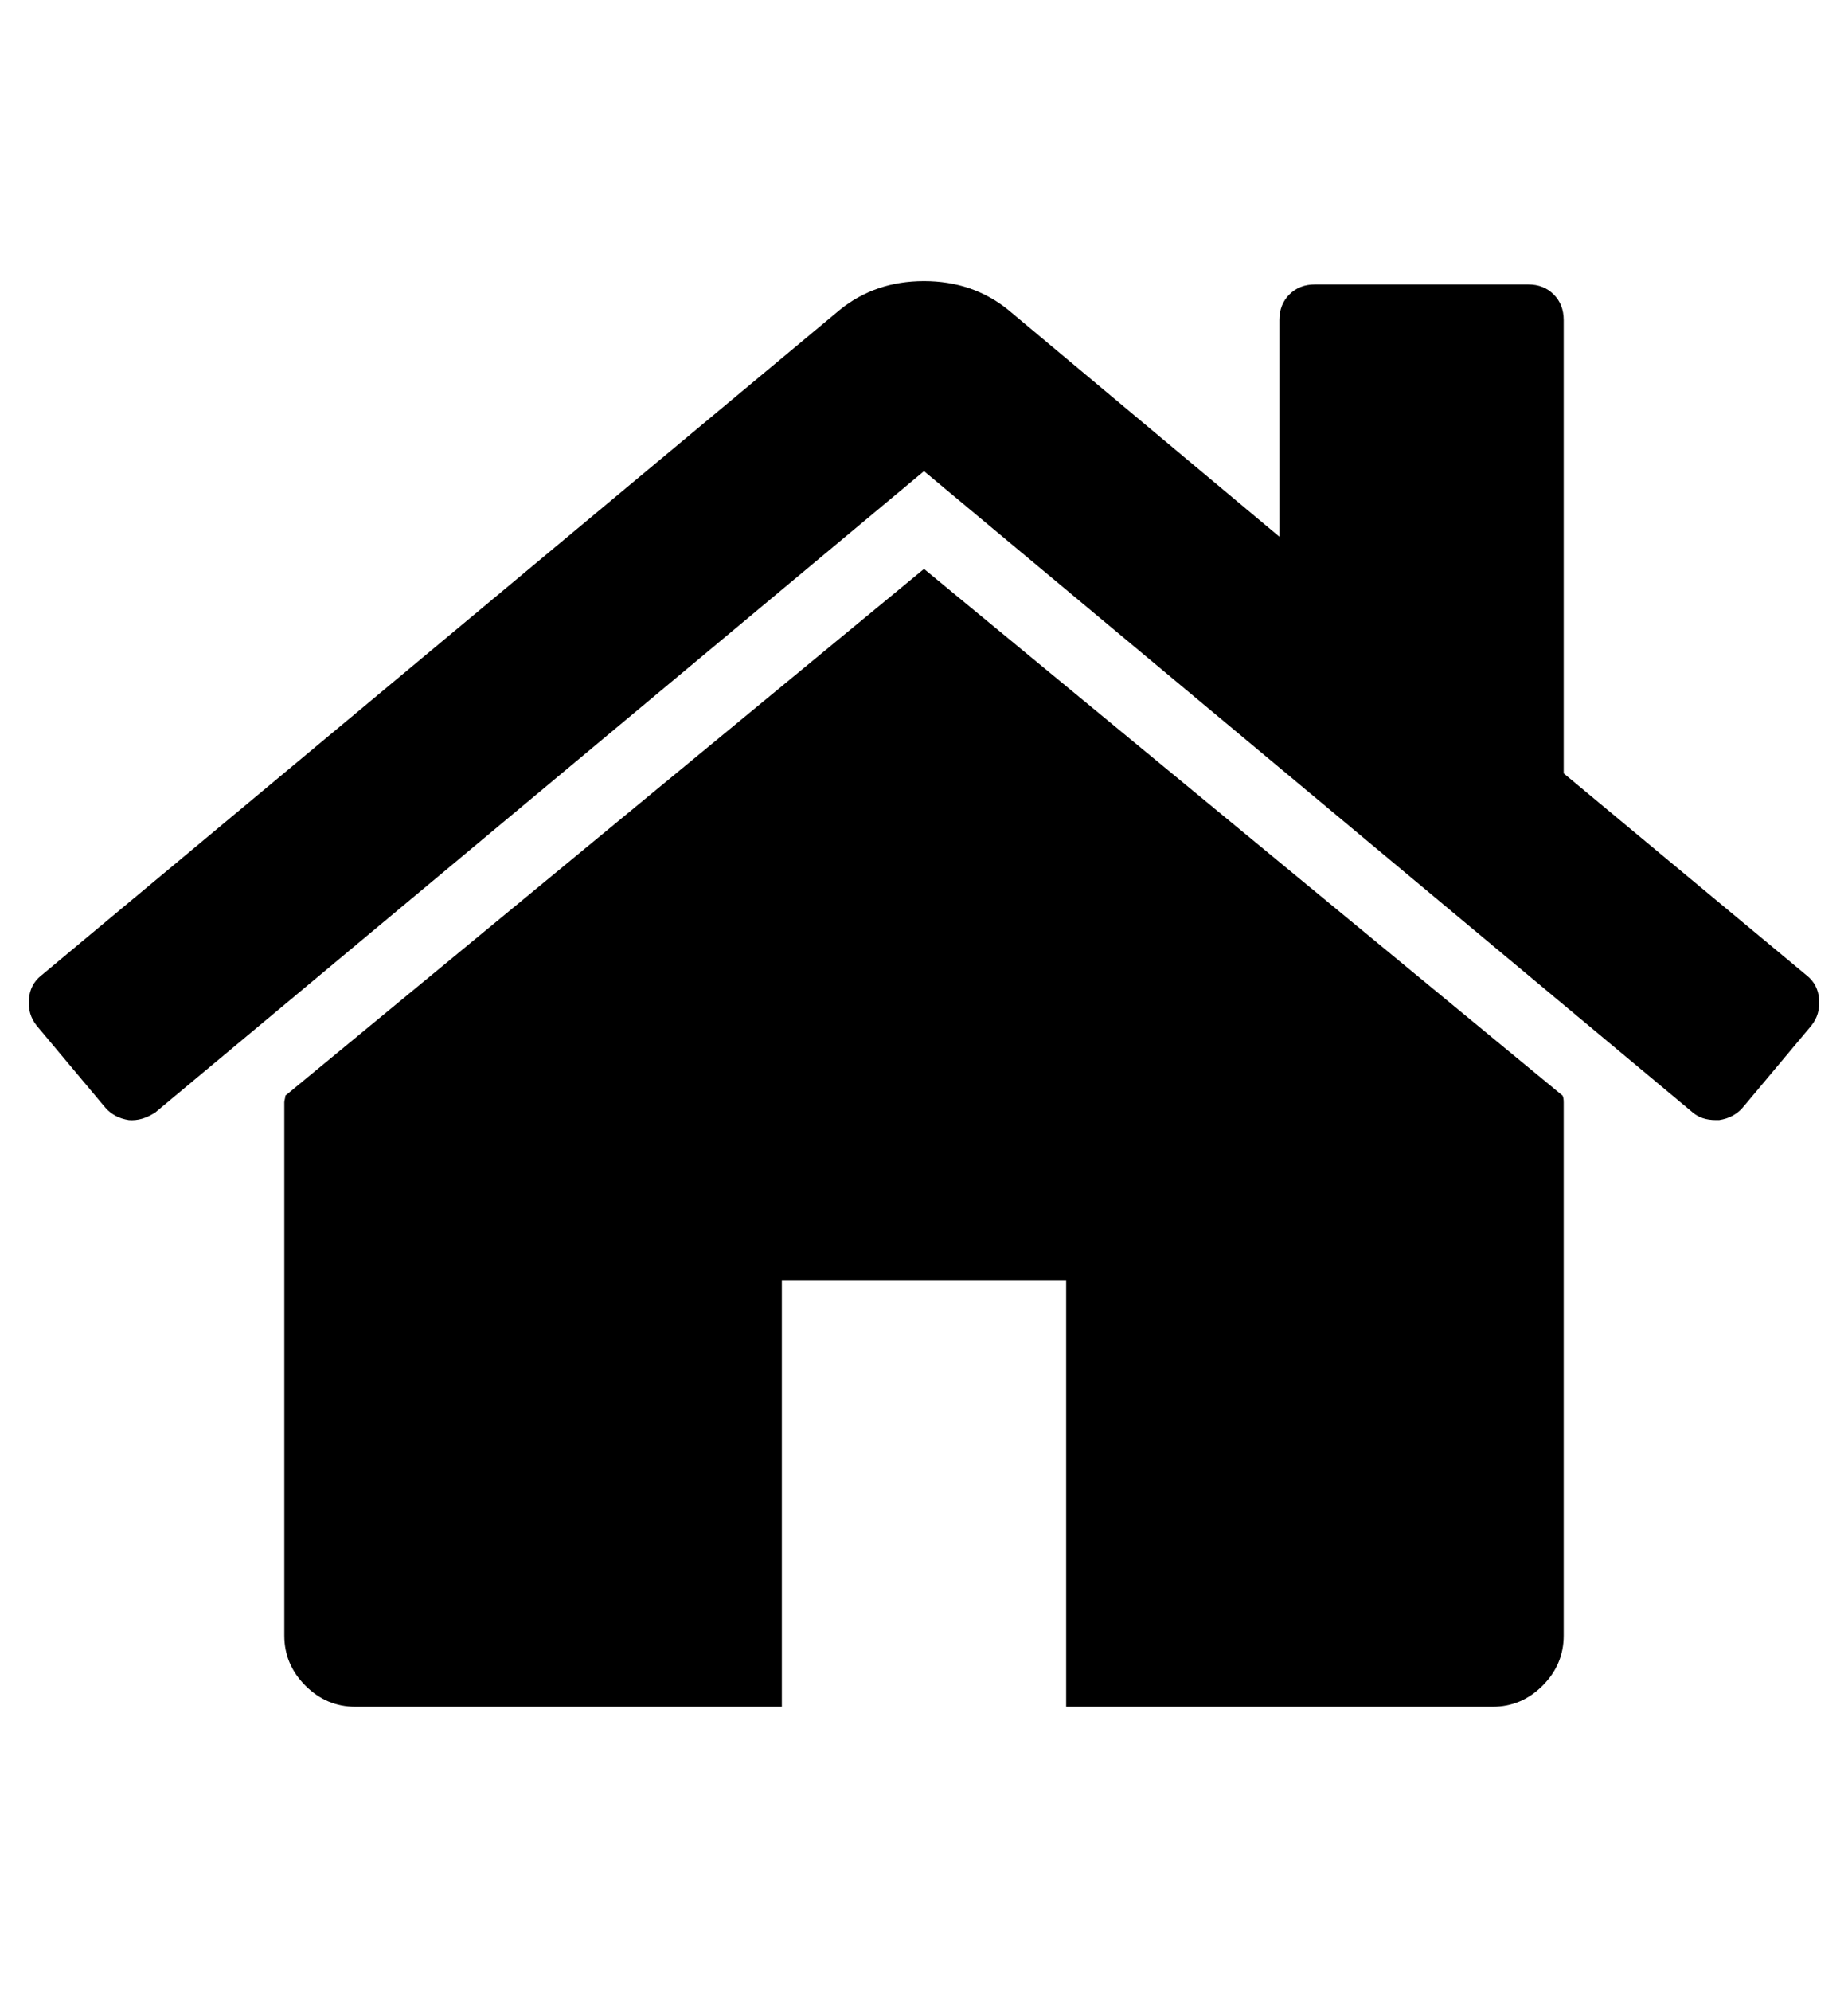
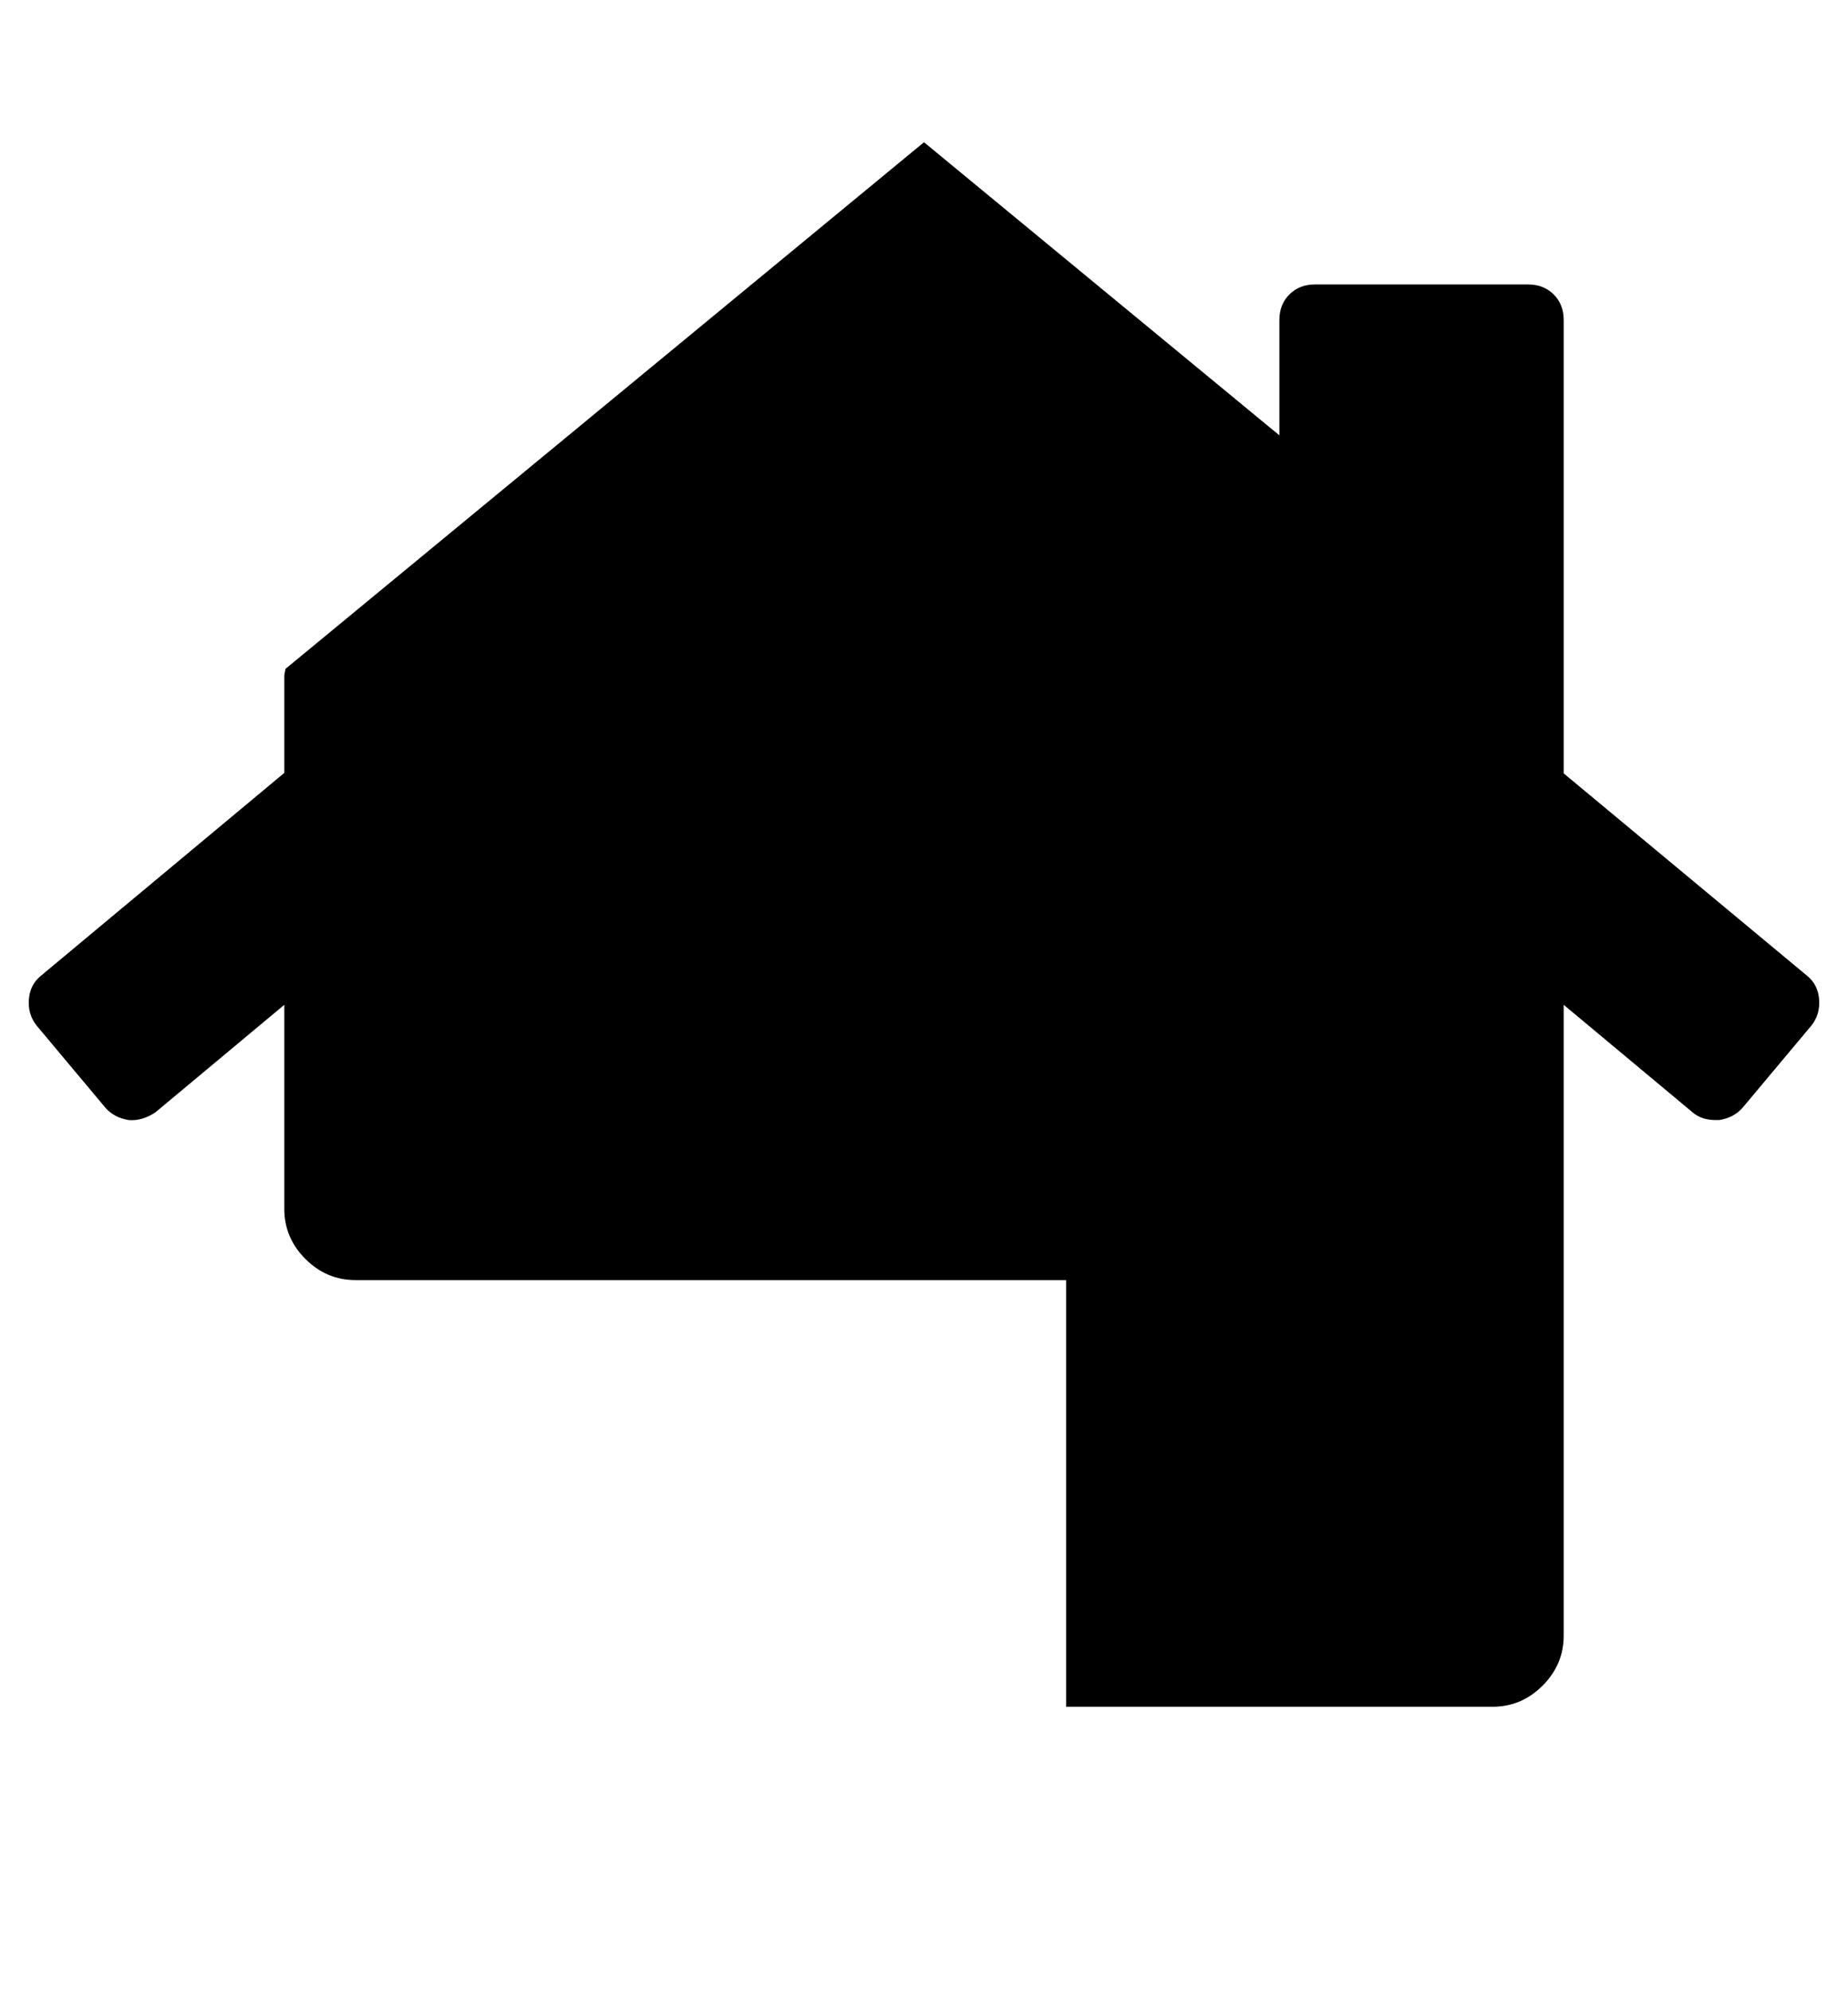
<svg xmlns="http://www.w3.org/2000/svg" viewBox="0 0 1664 1792" id="1363483809" class="svg u_1363483809" data-icon-name="fa-home" alt="Foreclosure icon">
-   <path fill="inherit" d="M1408 992v480q0 26-19 45t-45 19h-384v-384h-256v384h-384q-26 0-45-19t-19-45v-480q0-1 0.5-3t0.5-3l575-474 575 474q1 2 1 6zM1631 923l-62 74q-8 9-21 11h-3q-13 0-21-7l-692-577-692 577q-12 8-24 7-13-2-21-11l-62-74q-8-10-7-23.5t11-21.5l719-599q32-26 76-26t76 26l244 204v-195q0-14 9-23t23-9h192q14 0 23 9t9 23v408l219 182q10 8 11 21.5t-7 23.5z" id="1084102219" />
+   <path fill="inherit" d="M1408 992v480q0 26-19 45t-45 19h-384v-384h-256h-384q-26 0-45-19t-19-45v-480q0-1 0.5-3t0.5-3l575-474 575 474q1 2 1 6zM1631 923l-62 74q-8 9-21 11h-3q-13 0-21-7l-692-577-692 577q-12 8-24 7-13-2-21-11l-62-74q-8-10-7-23.5t11-21.5l719-599q32-26 76-26t76 26l244 204v-195q0-14 9-23t23-9h192q14 0 23 9t9 23v408l219 182q10 8 11 21.5t-7 23.5z" id="1084102219" />
</svg>